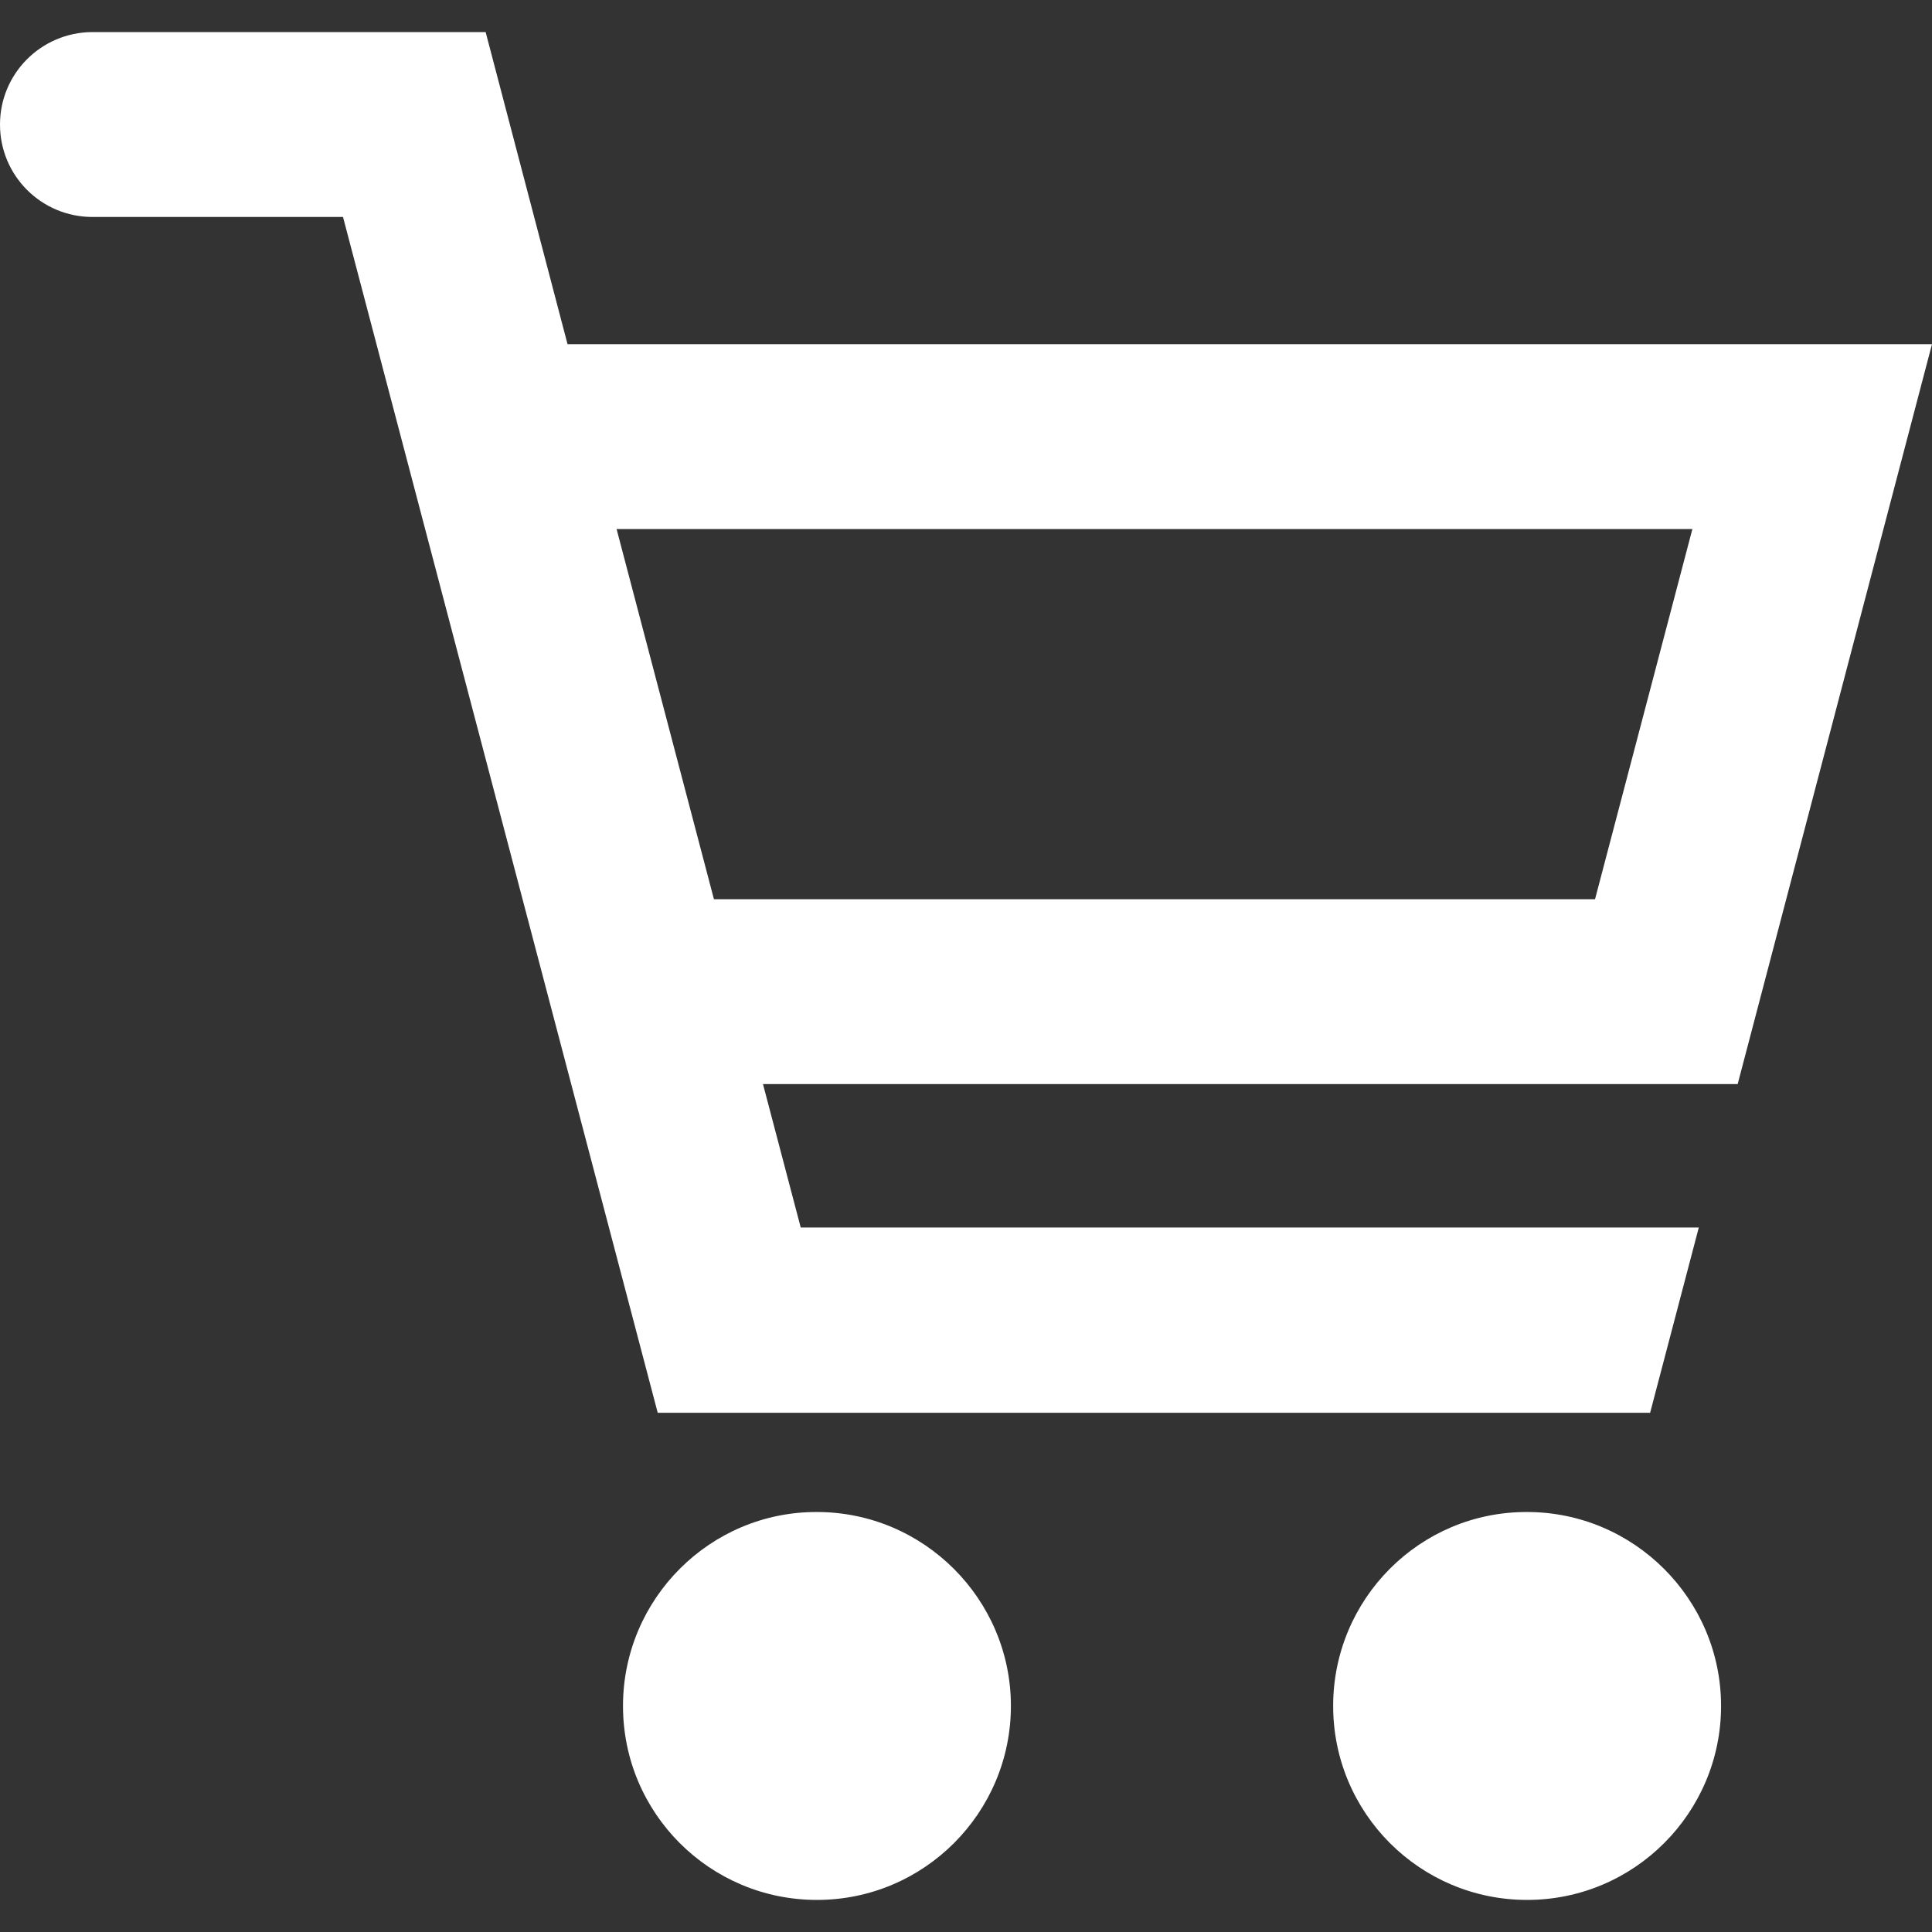
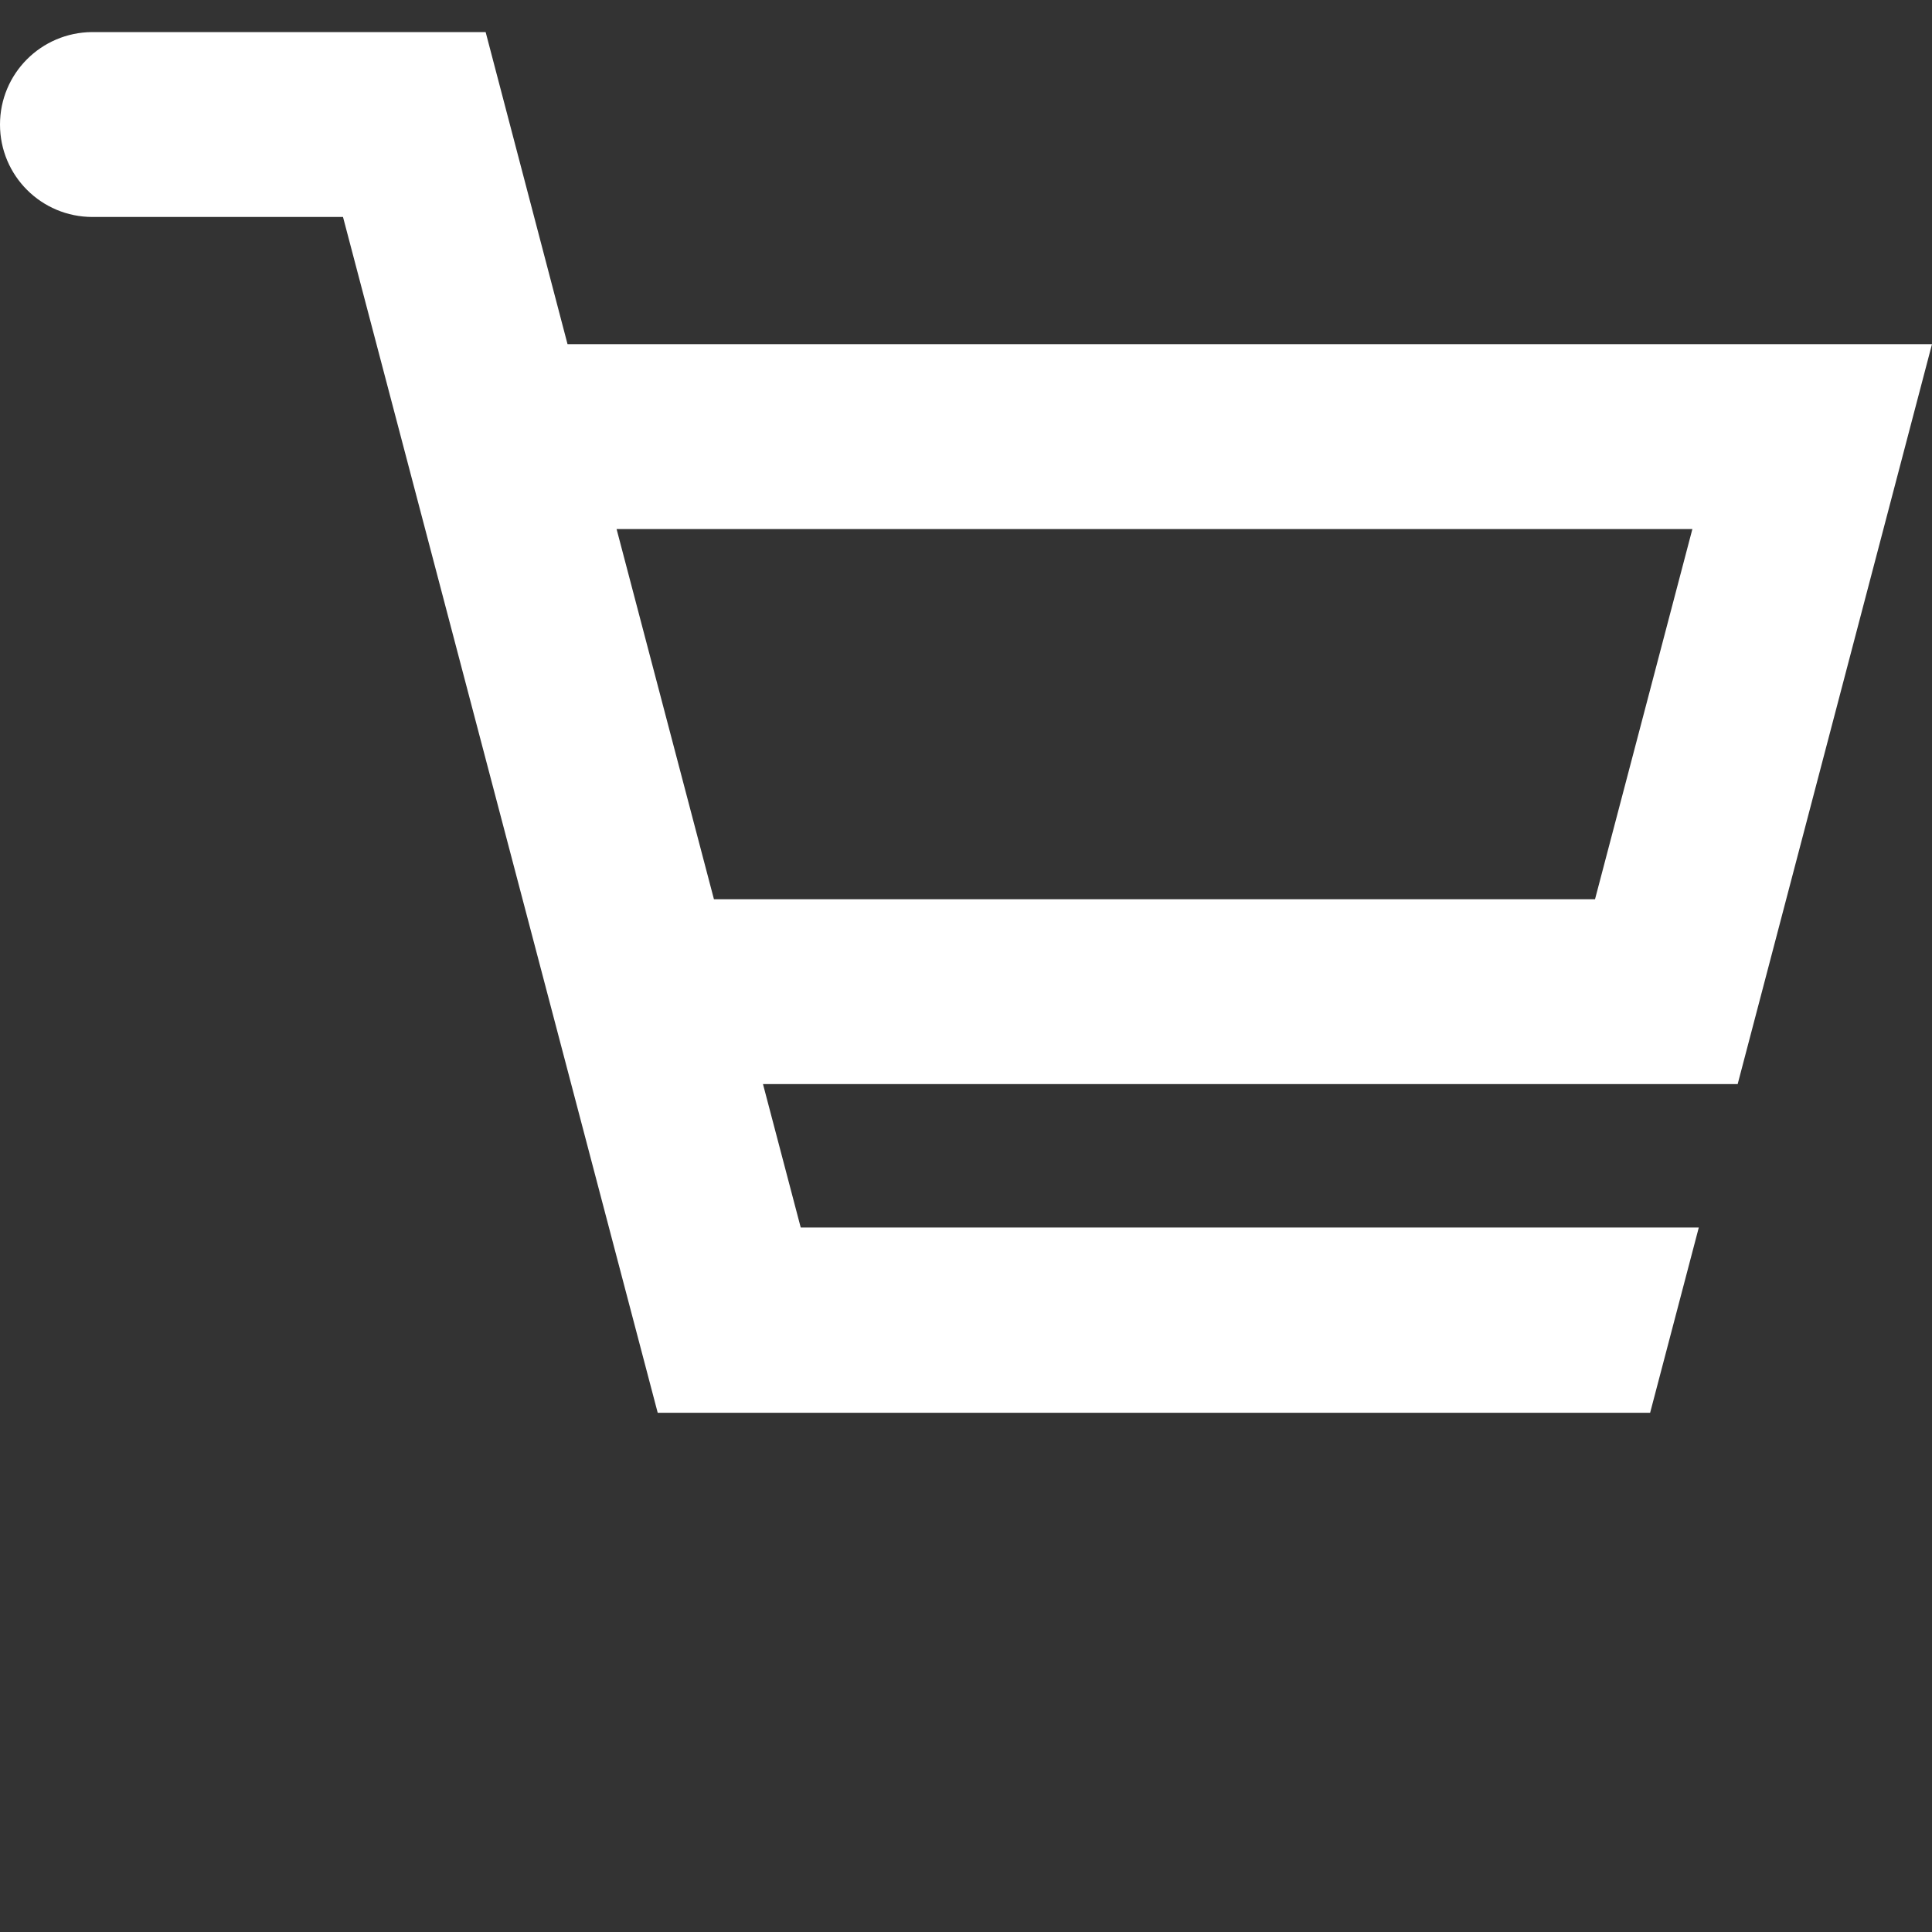
<svg xmlns="http://www.w3.org/2000/svg" version="1.1" id="_x32_" x="0px" y="0px" viewBox="0 0 512 512" style="enable-background:new 0 0 512 512;" xml:space="preserve">
  <rect x="0" y="0" width="512" height="512" fill="#333333" stroke="none" />
  <style type="text/css">
	.st0{fill:#FFFFFF;}
</style>
  <g>
    <path class="st0" d="M0,33c0,13.6,11,24.5,24.5,24.5c0.1,0,0.2,0,0.4,0h66l83.4,316.9h263l12.9-49.1h-238l-10-38h258h0.3L512,91.2   H150.4L128.7,8.5H24.4v0C10.9,8.6,0,19.5,0,33z M189.2,238.3l-25.8-98.1h285.1l-25.8,98.1H189.2z" />
-     <path class="st0" d="M353.3,452.1c0,28.4,23,51.4,51.4,51.4c28.4,0,51.4-23.1,51.4-51.4s-23.1-51.4-51.4-51.4   C376.3,400.6,353.3,423.7,353.3,452.1z" />
-     <path class="st0" d="M165.1,452.1c0,28.4,23,51.4,51.4,51.4c28.4,0,51.4-23.1,51.4-51.4s-23.1-51.4-51.4-51.4   C188.2,400.6,165.1,423.7,165.1,452.1z" />
  </g>
</svg>